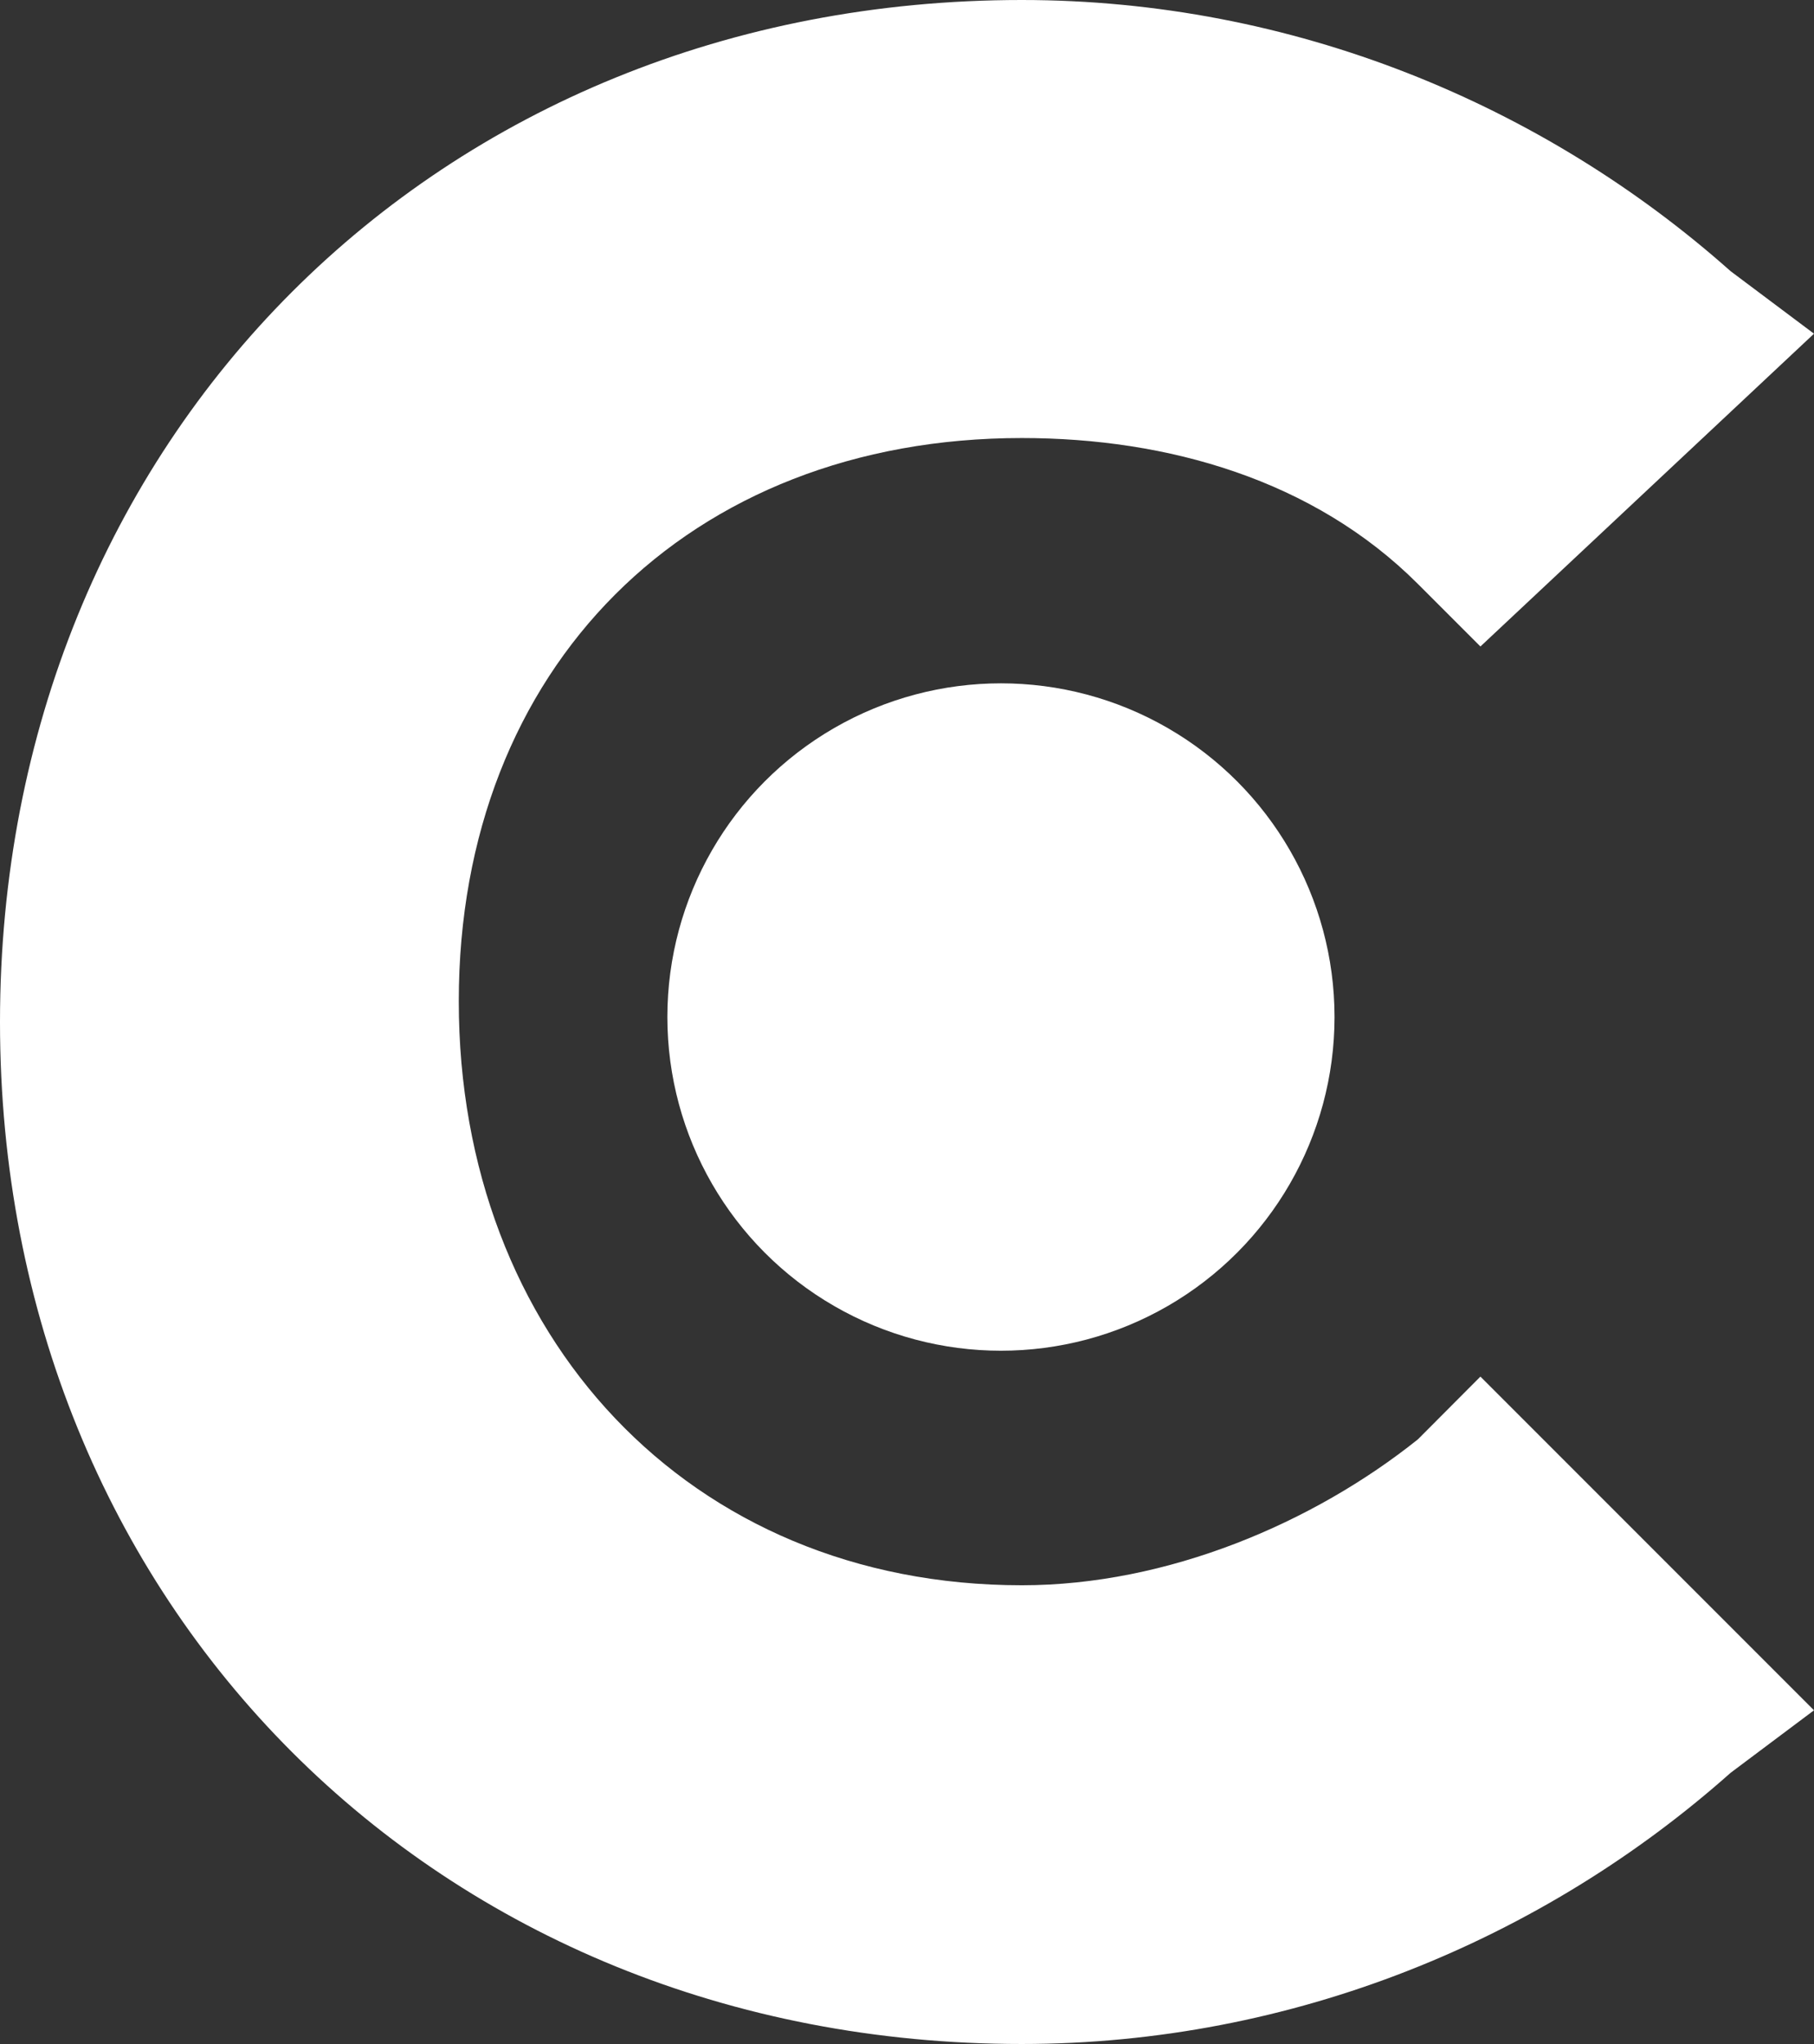
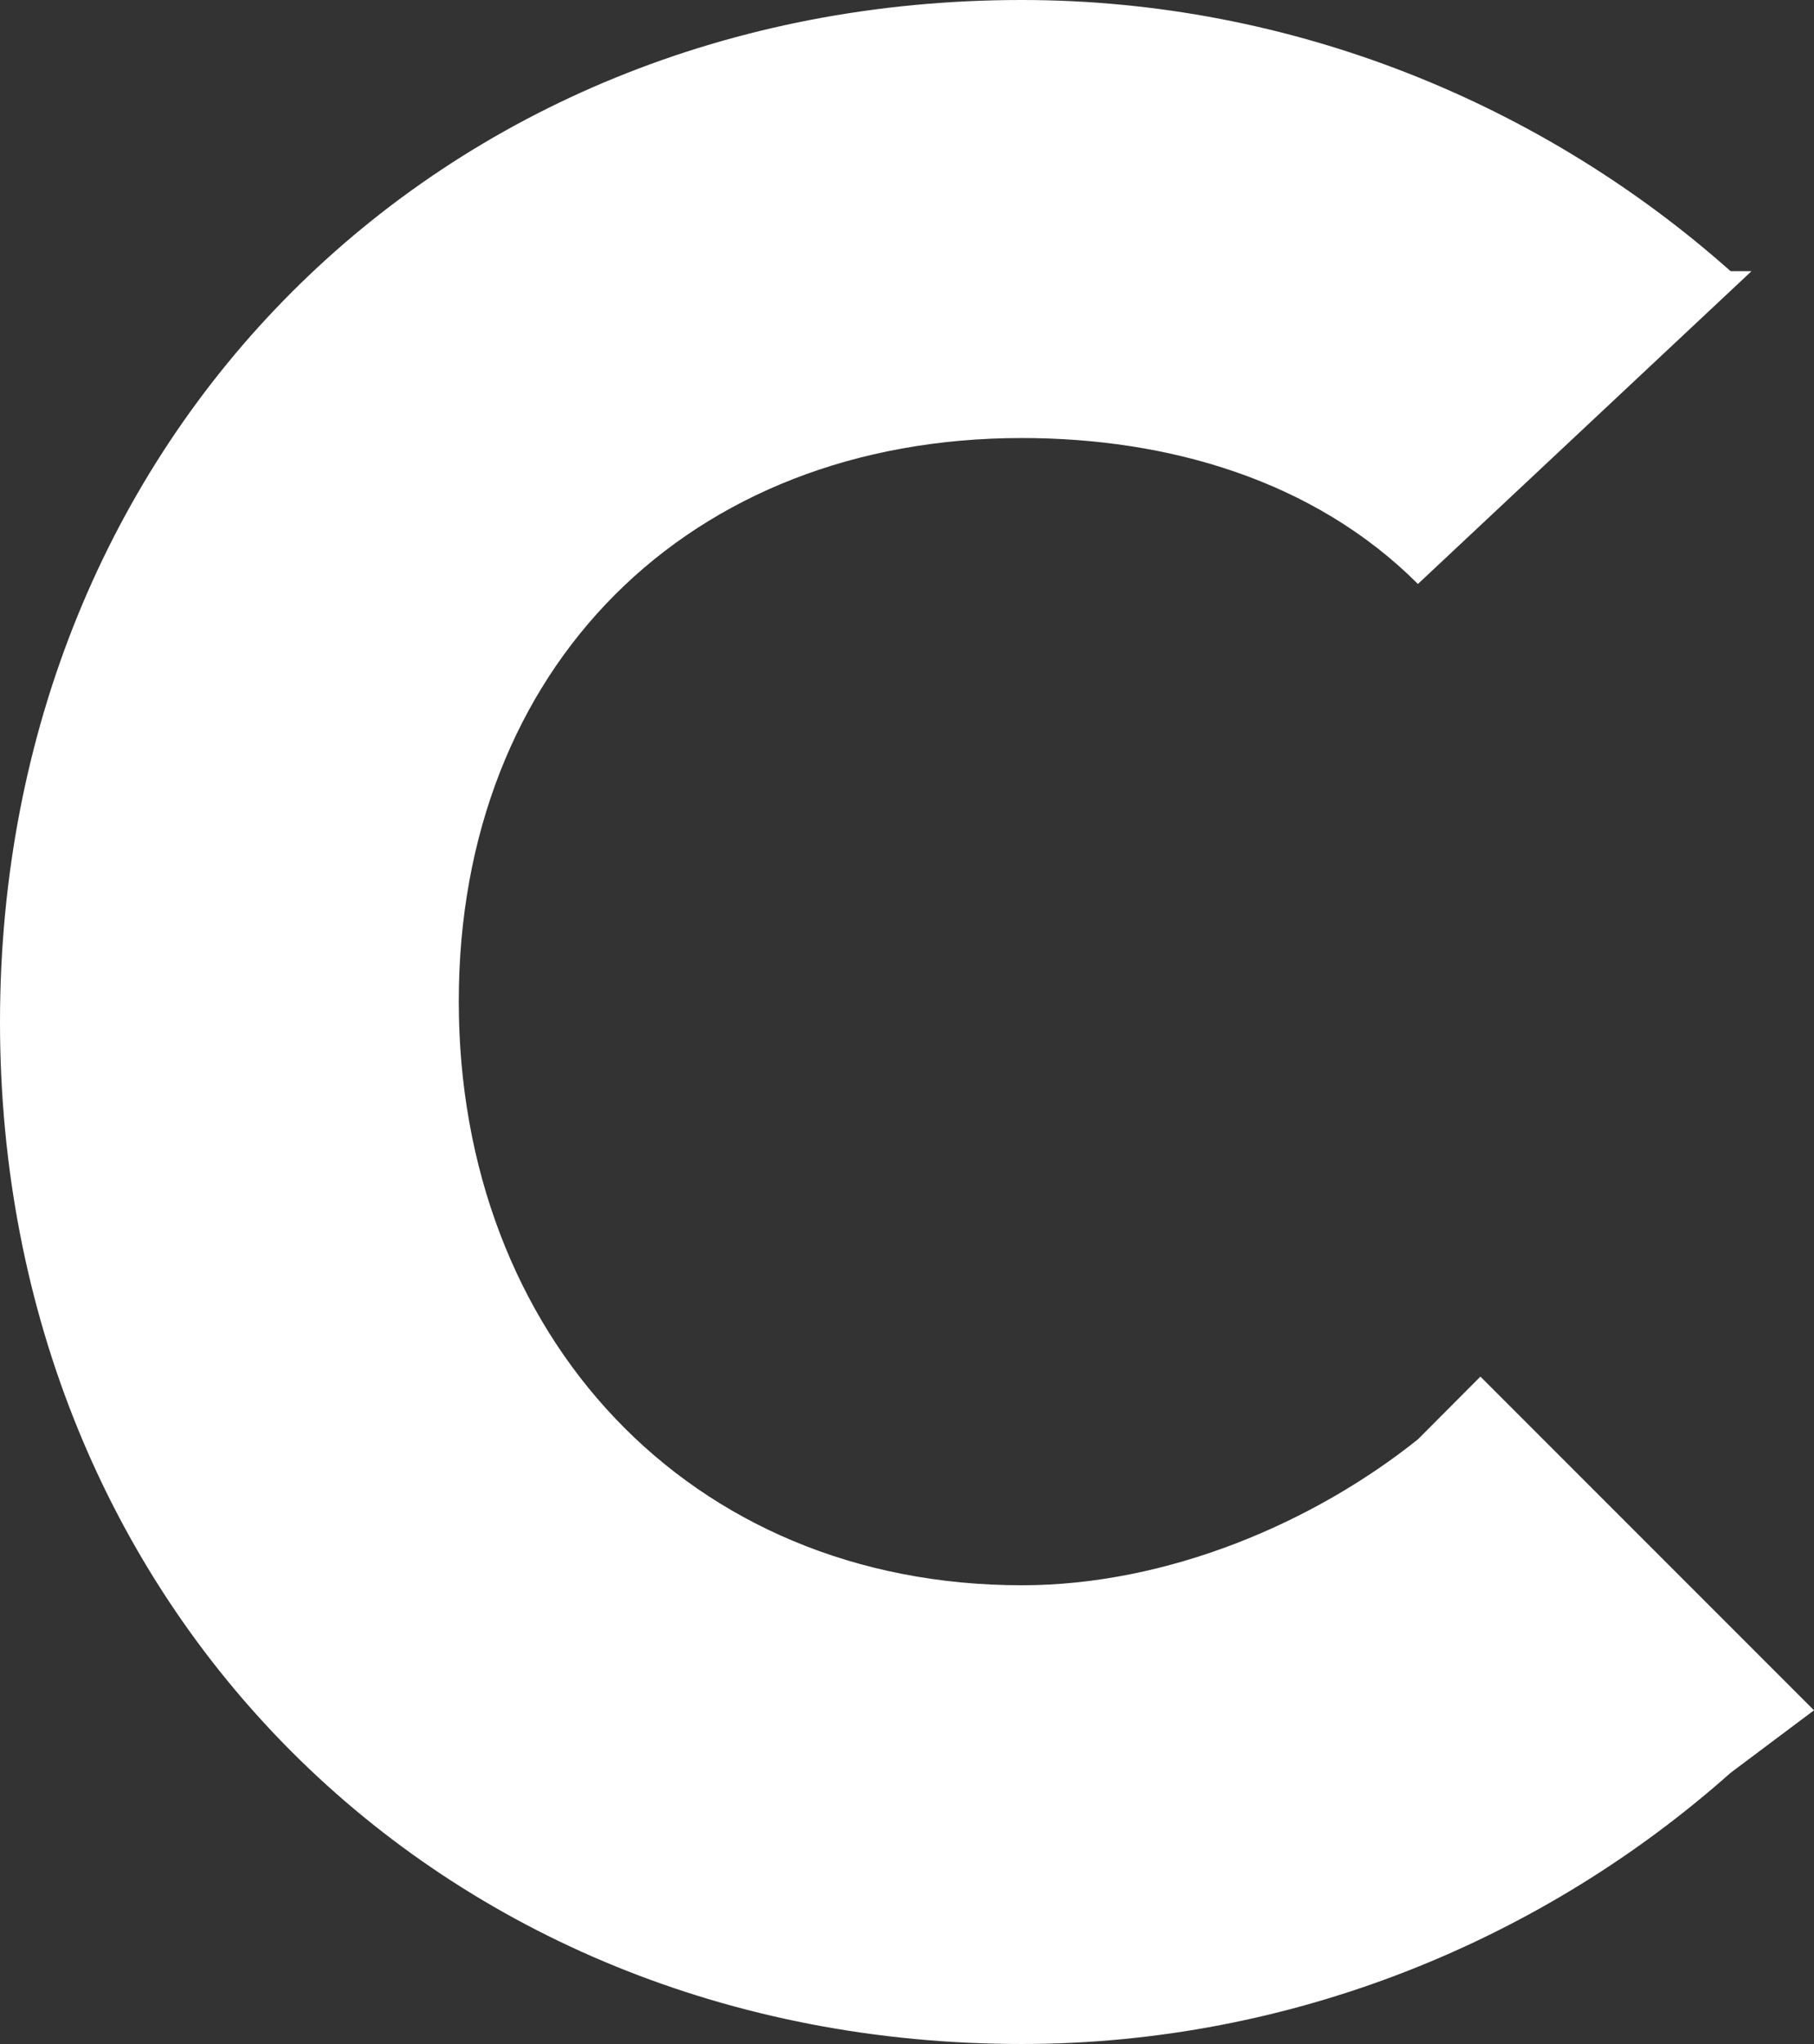
<svg xmlns="http://www.w3.org/2000/svg" version="1.1" id="Layer_1" x="0px" y="0px" viewBox="0 0 876.6 987.5" style="enable-background:new 0 0 876.6 987.5;" xml:space="preserve">
  <rect x="0" y="0" width="876.6" height="987.5" fill="#333333" stroke="none" />
  <style type="text/css">
	.st0{fill:#FFFFFF;}
</style>
-   <path class="st0" d="M685.2,695.3c-50.4,40.3-120.9,70.5-191.4,70.5c-161.2,0-272.1-120.9-272.1-282.1s110.8-272.1,272.1-272.1  c70.5,0,141.1,20.2,191.4,70.5l30.2,30.2l161.2-151.1L836.3,131C745.6,50.4,624.7,0,493.7,0C211.6,0,0,211.6,0,493.7  s211.6,493.7,493.7,493.7c131,0,251.9-50.4,342.6-131l40.3-30.2L715.4,665L685.2,695.3z" />
-   <circle class="st0" cx="483.7" cy="491.3" r="161.2" />
+   <path class="st0" d="M685.2,695.3c-50.4,40.3-120.9,70.5-191.4,70.5c-161.2,0-272.1-120.9-272.1-282.1s110.8-272.1,272.1-272.1  c70.5,0,141.1,20.2,191.4,70.5l161.2-151.1L836.3,131C745.6,50.4,624.7,0,493.7,0C211.6,0,0,211.6,0,493.7  s211.6,493.7,493.7,493.7c131,0,251.9-50.4,342.6-131l40.3-30.2L715.4,665L685.2,695.3z" />
</svg>